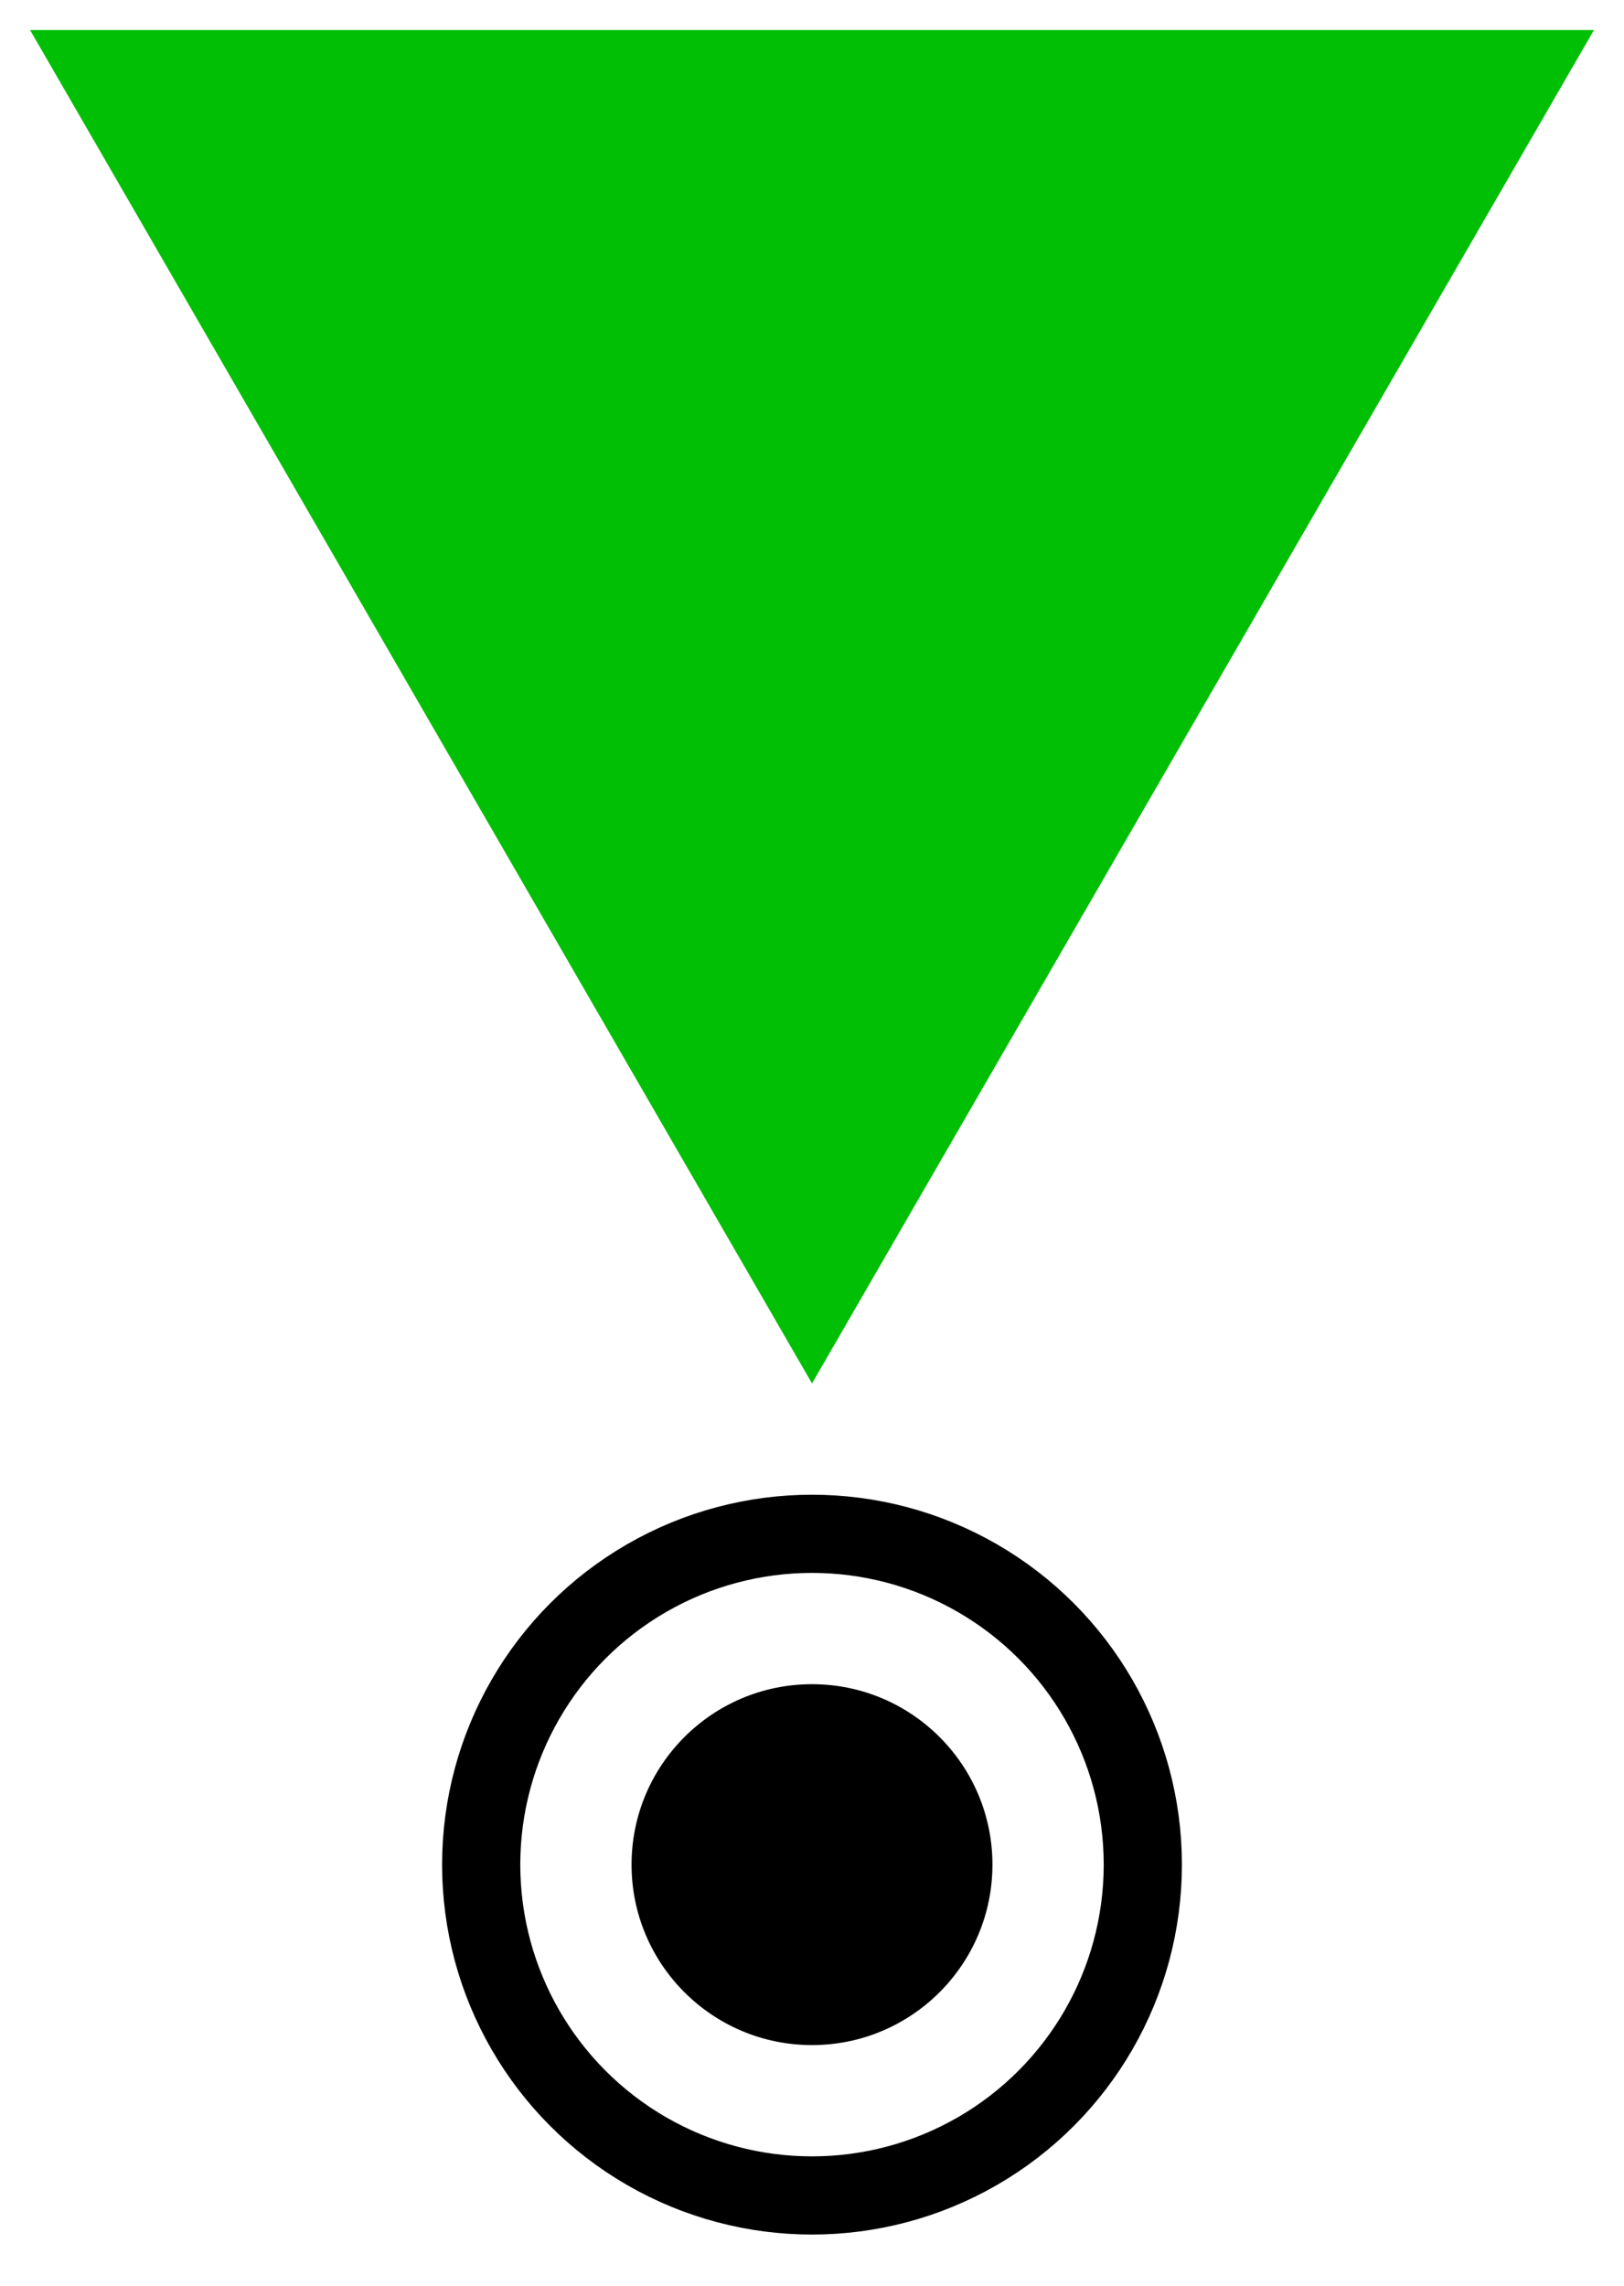
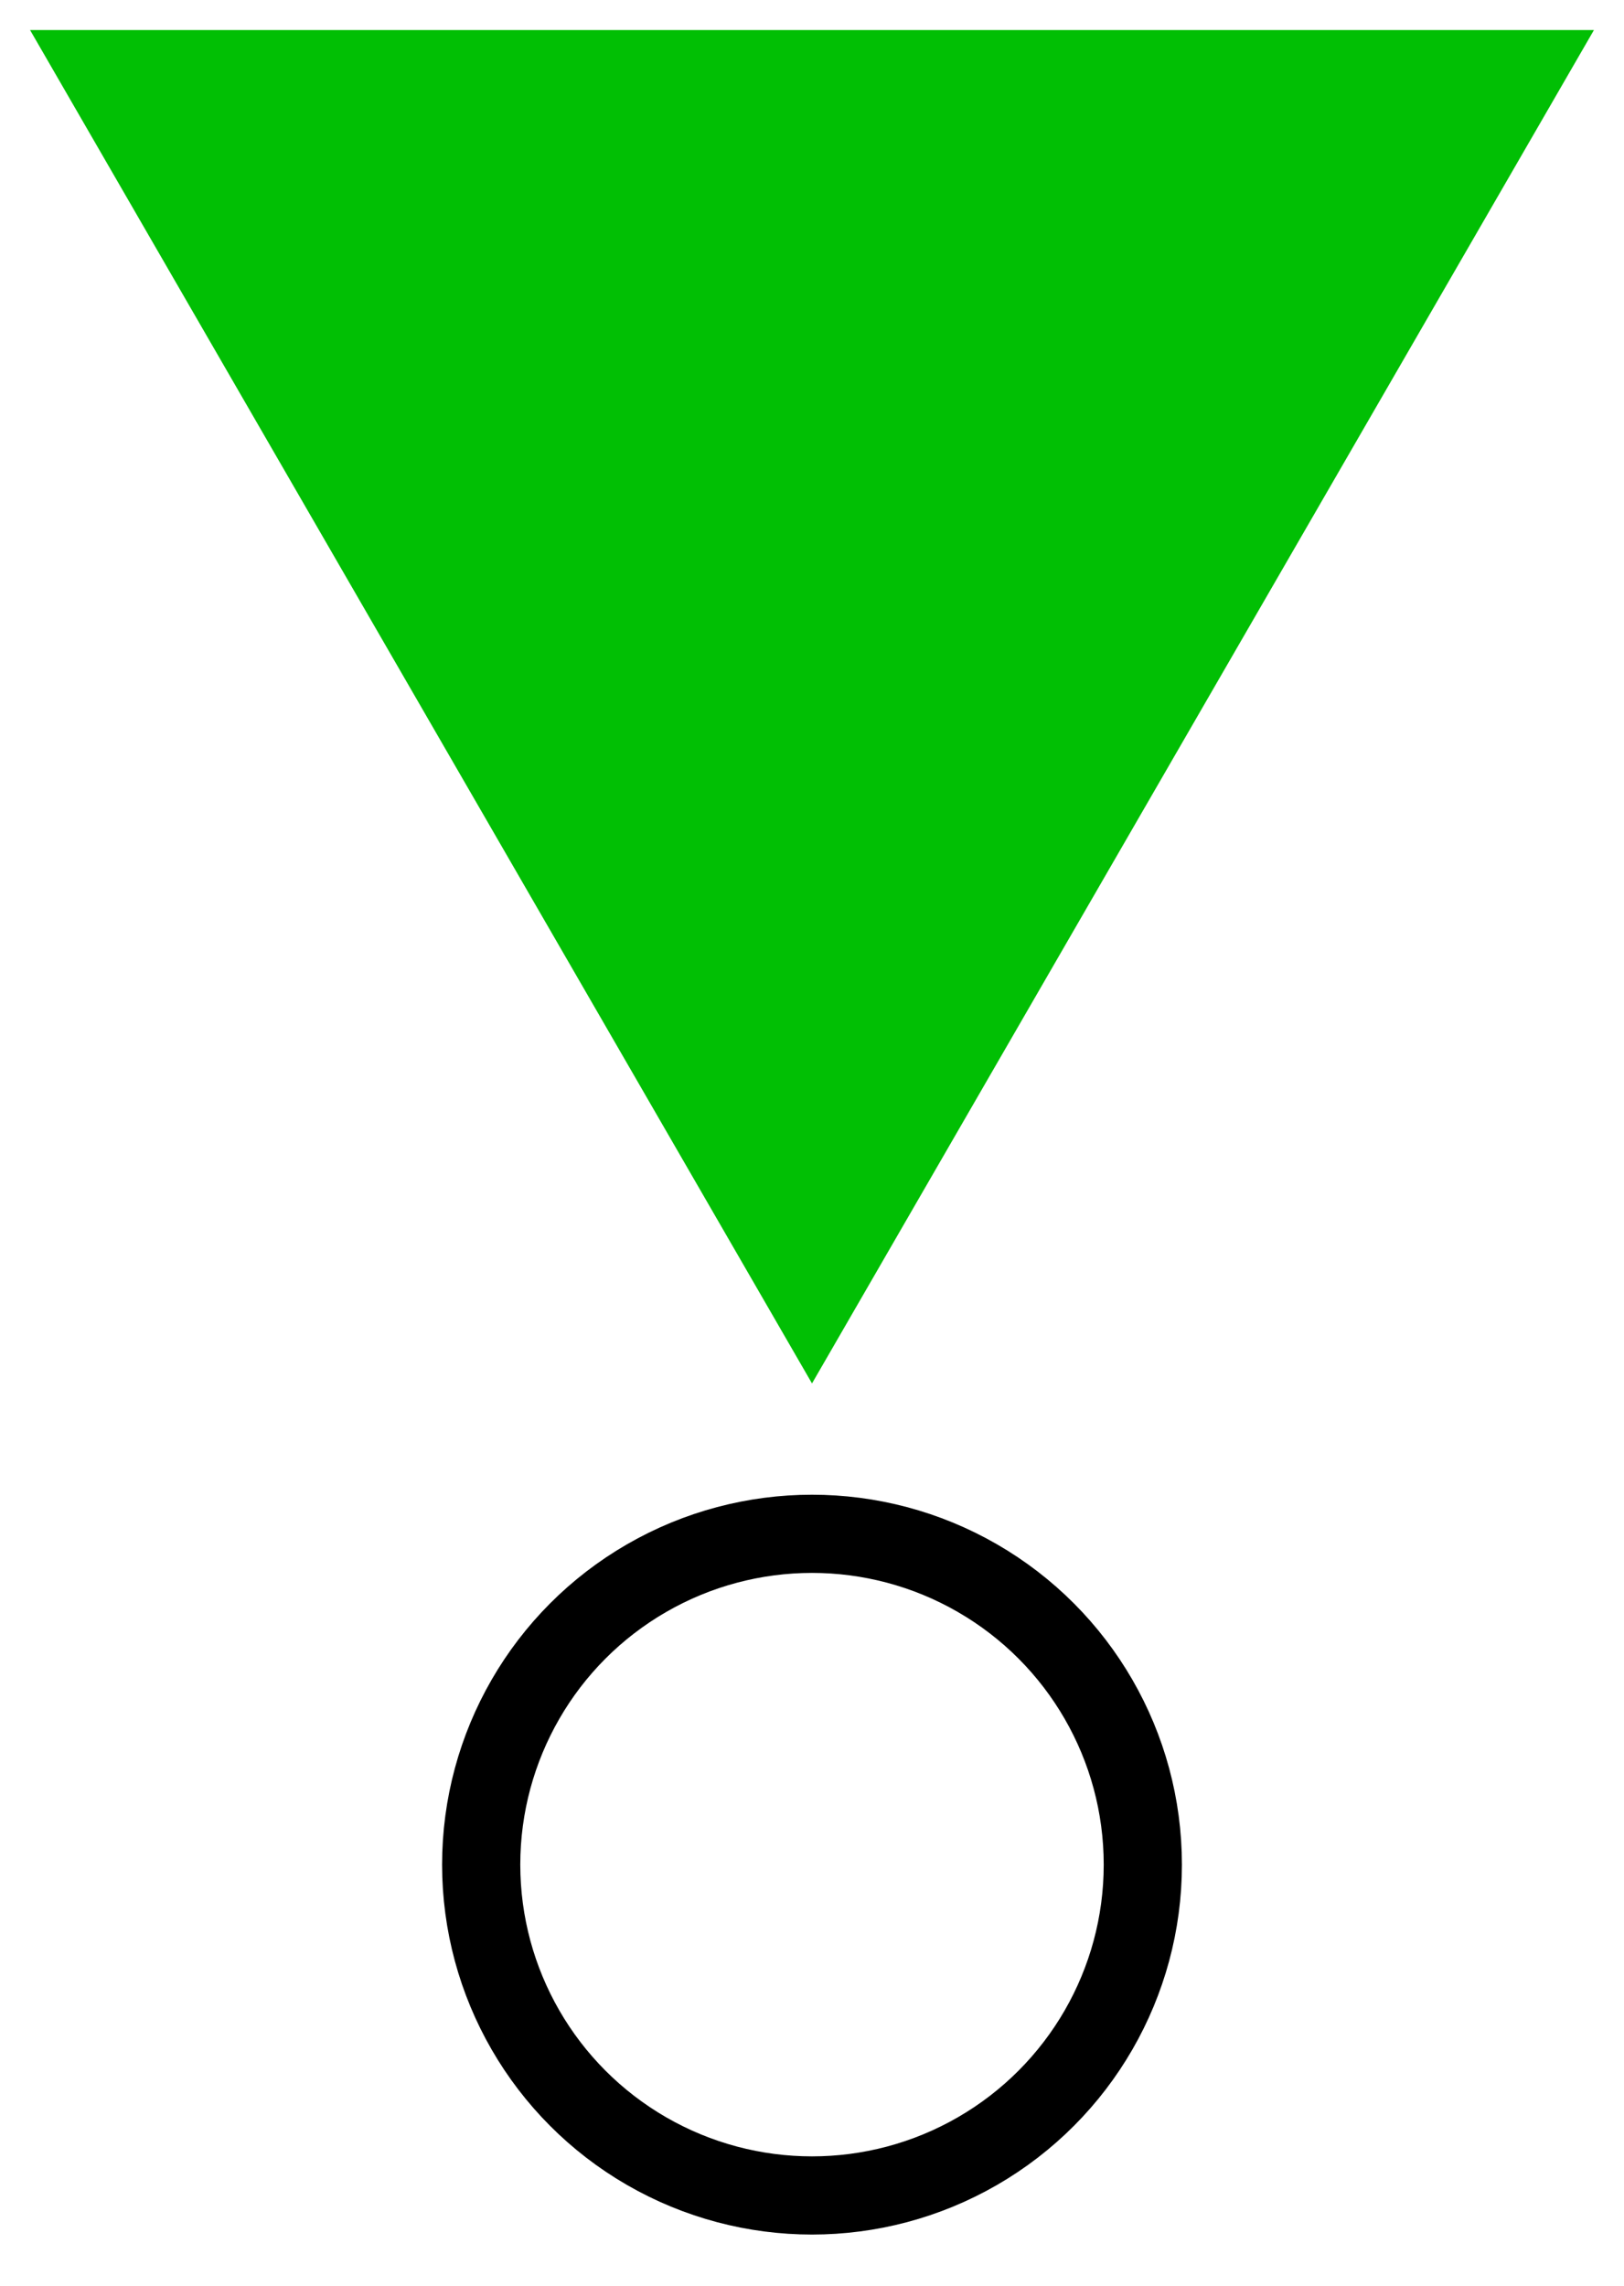
<svg xmlns="http://www.w3.org/2000/svg" version="1.1" width="270px" height="380px">
  <polygon points="5,5 135,230 265,5" fill="#01bf04" />
-   <circle r="30" cx="135" cy="310" />
  <circle r="55" stroke-width="13" stroke="black" fill="none" cx="135" cy="310" />
</svg>